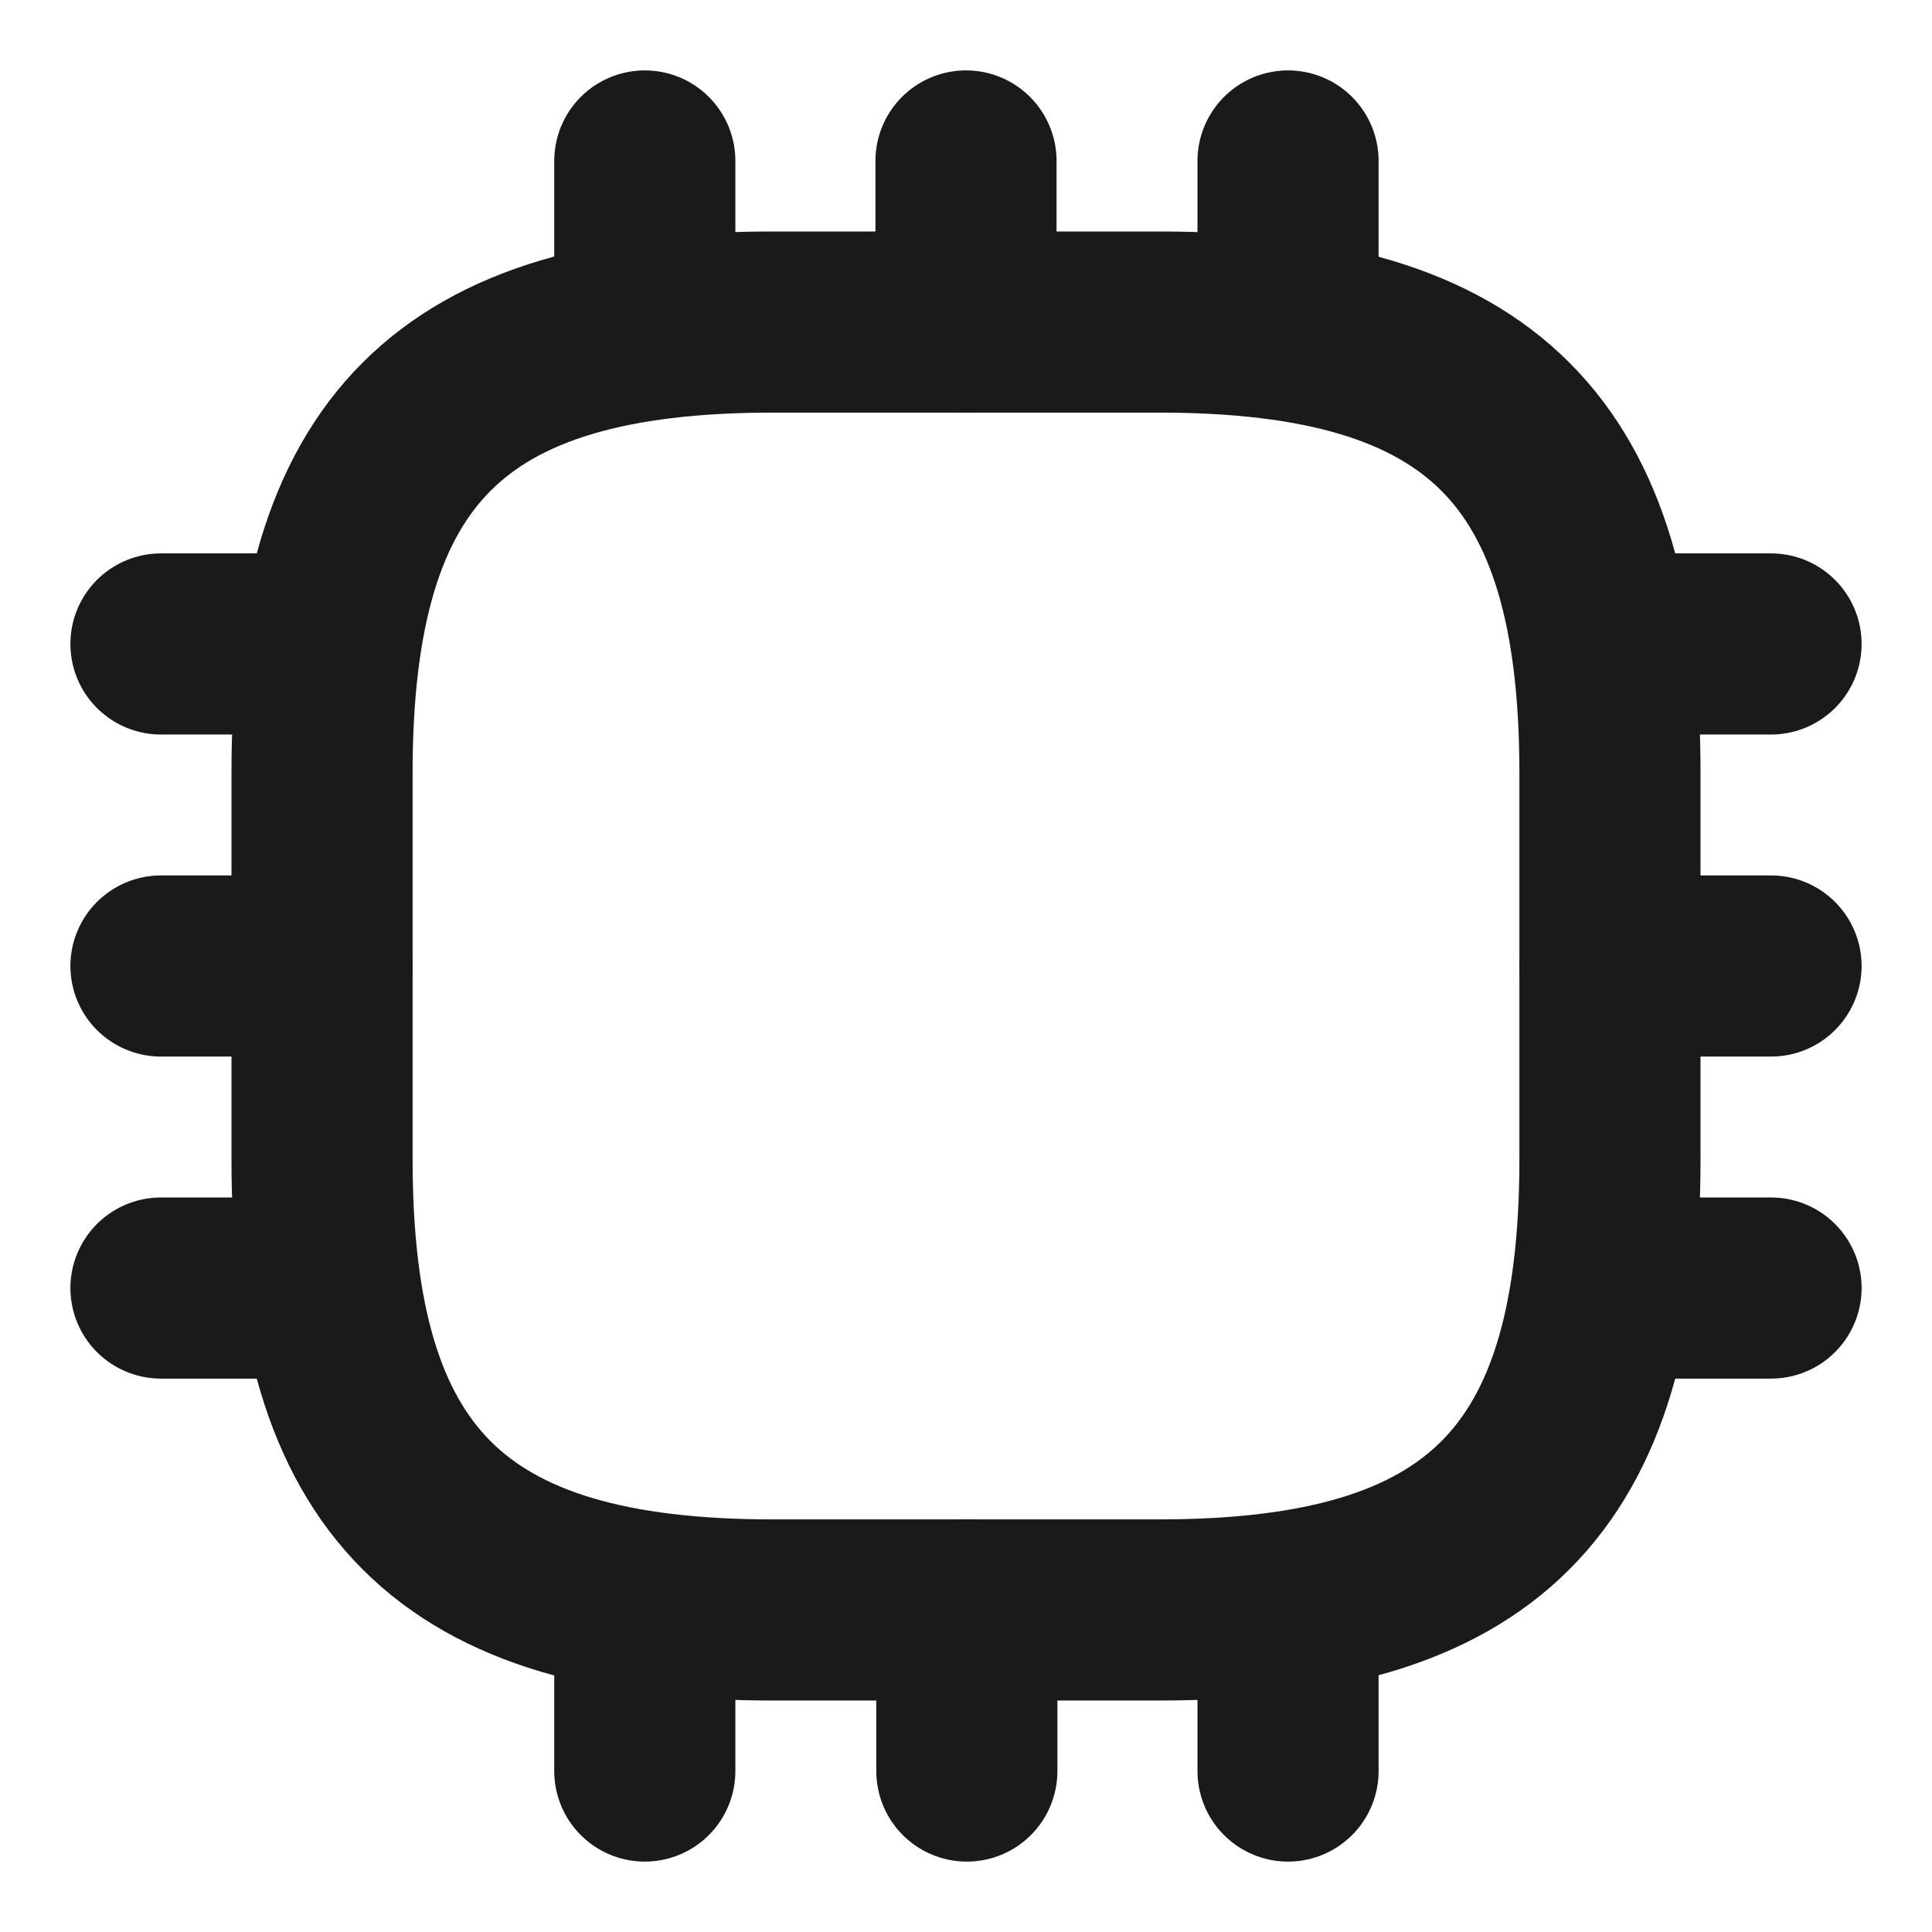
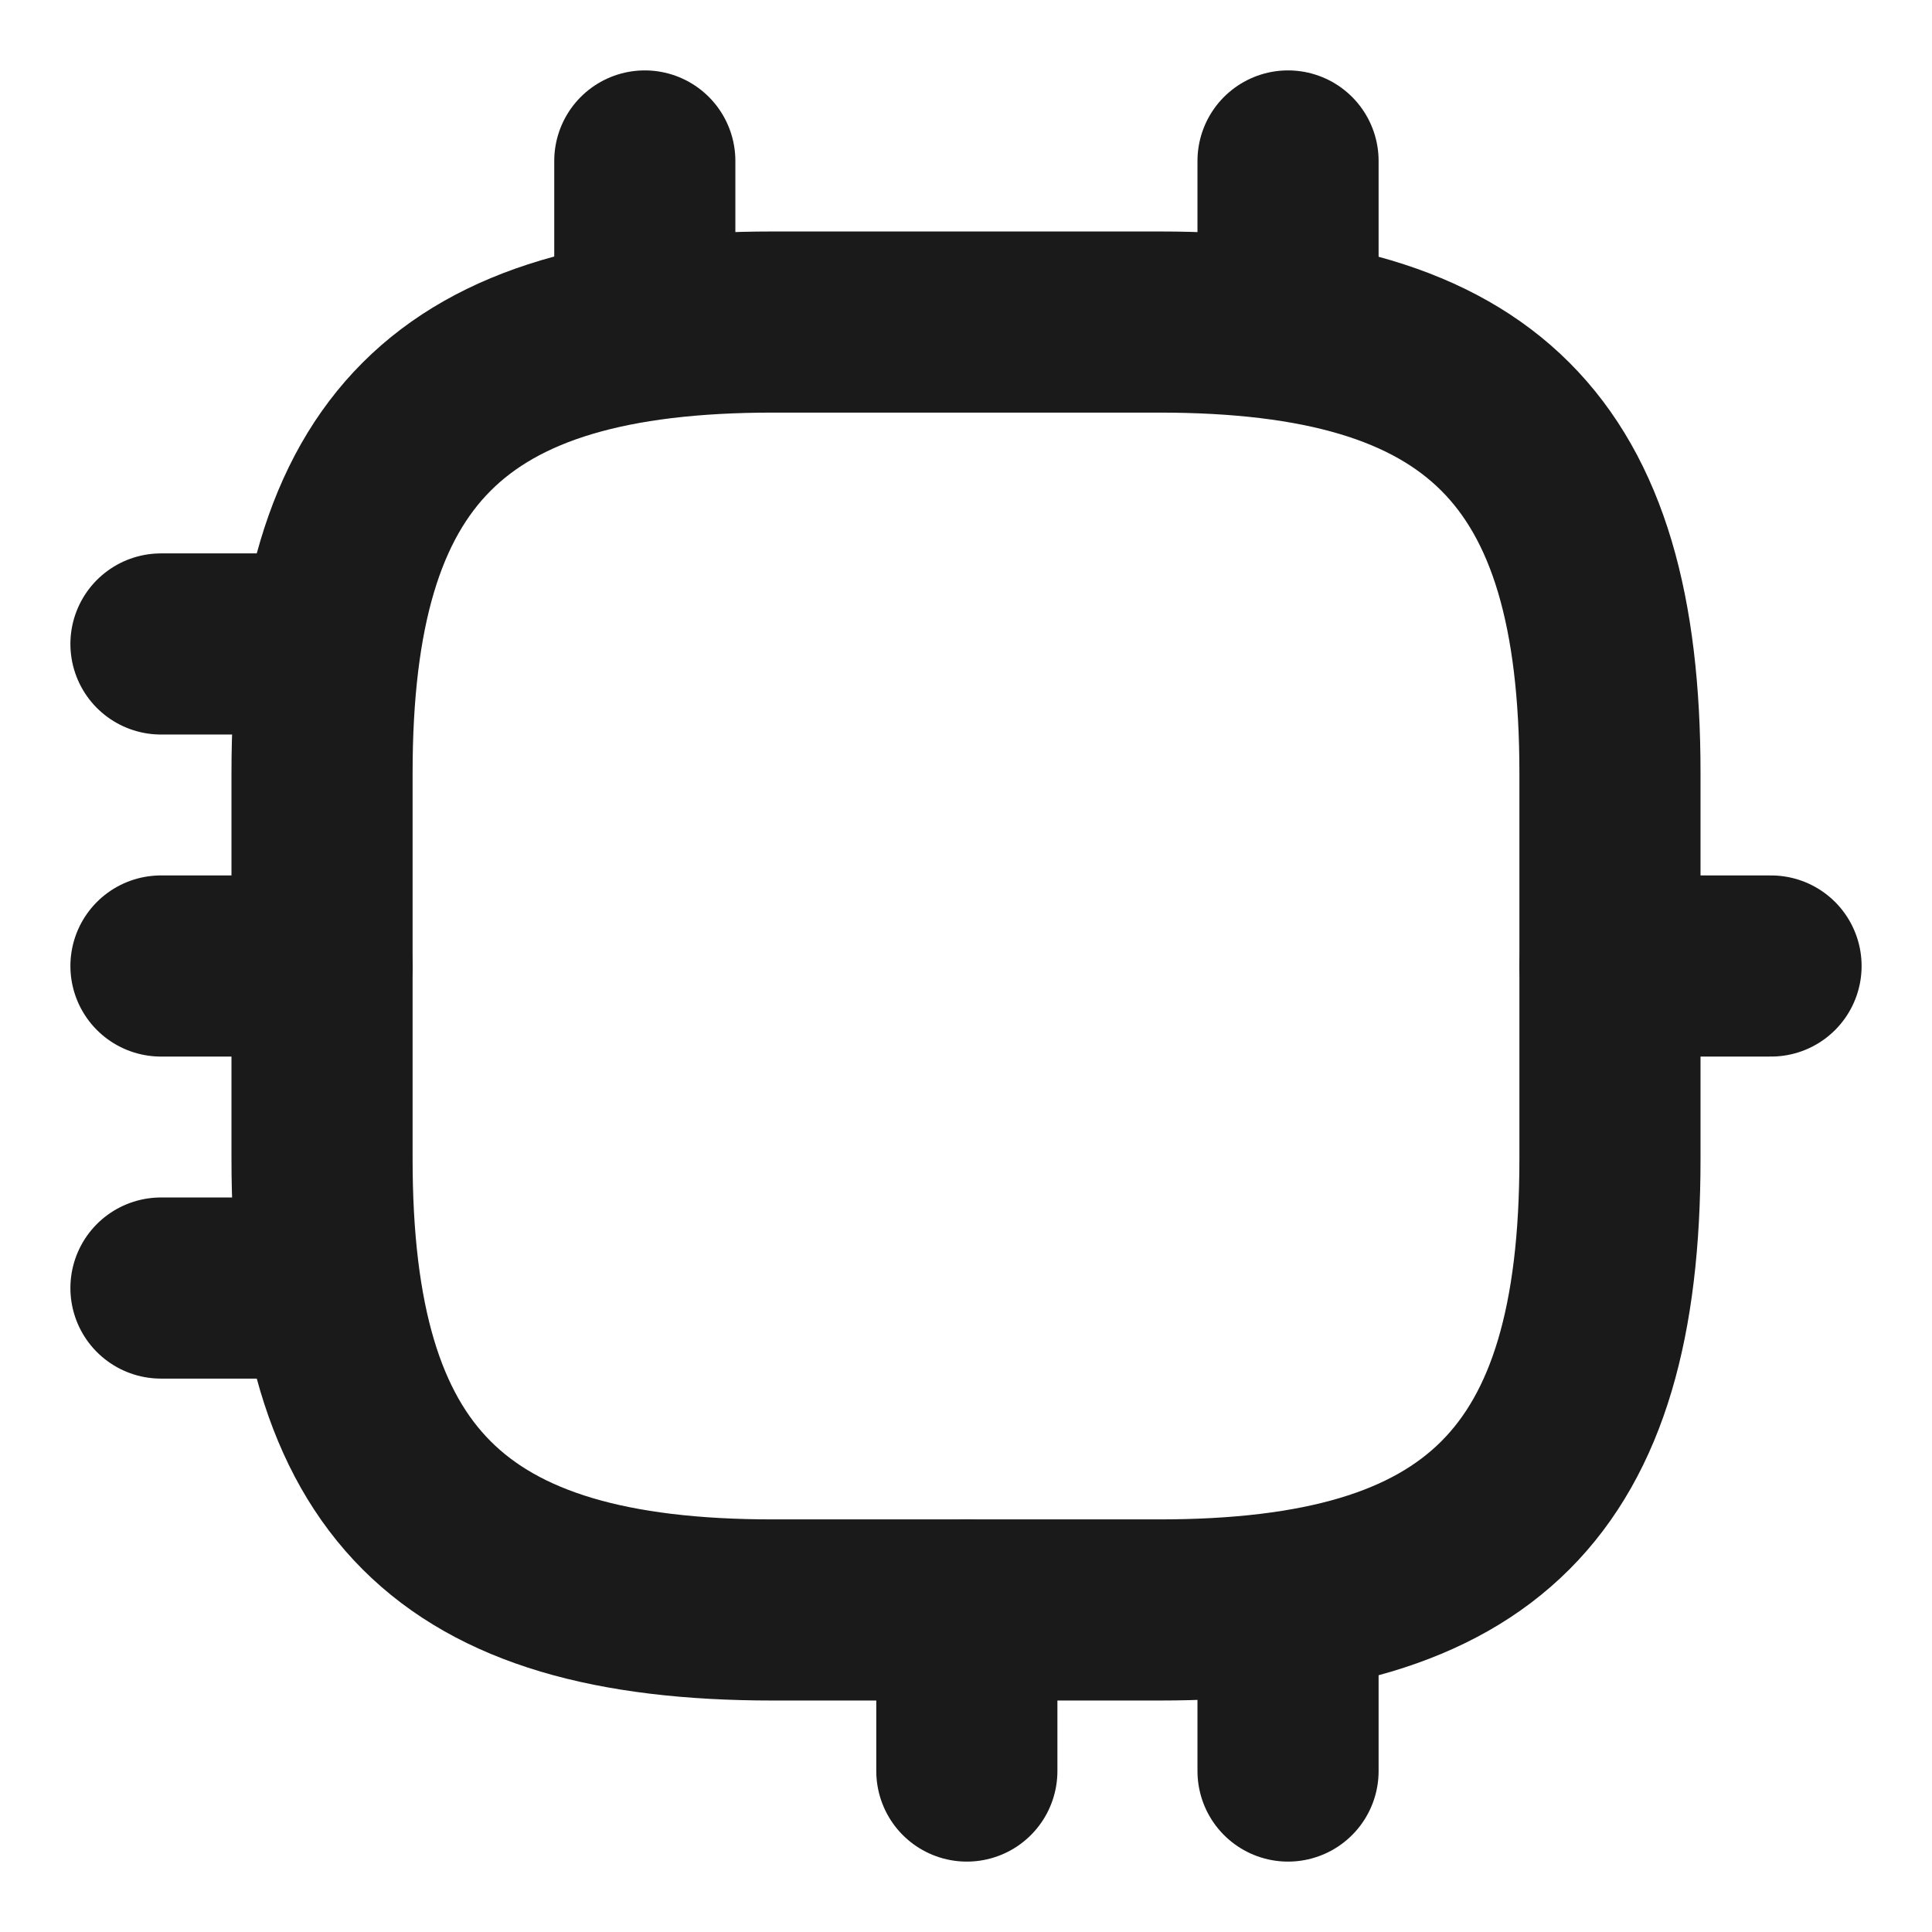
<svg xmlns="http://www.w3.org/2000/svg" width="16" height="16" viewBox="0 0 16 16" fill="none">
  <g clip-path="url(#clip0_17_19345)">
    <mask id="mask0_17_19345" style="mask-type:luminance" maskUnits="userSpaceOnUse" x="0" y="0" width="16" height="16">
      <path d="M16 0H0V16H16V0Z" fill="white" />
    </mask>
    <g mask="url(#mask0_17_19345)">
      <path d="M6.4 13.333H9.6C12.267 13.333 13.333 12.267 13.333 9.6V6.4C13.333 3.733 12.267 2.667 9.6 2.667H6.4C3.733 2.667 2.667 3.733 2.667 6.4V9.6C2.667 12.267 3.733 13.333 6.4 13.333Z" stroke="#1A1A1A" stroke-width="1.5" stroke-linecap="round" stroke-linejoin="round" />
      <path d="M5.34 2.667V1.333" stroke="#1A1A1A" stroke-width="1.5" stroke-linecap="round" stroke-linejoin="round" />
-       <path d="M8 2.667V1.333" stroke="#1A1A1A" stroke-width="1.5" stroke-linecap="round" stroke-linejoin="round" />
      <path d="M10.667 2.667V1.333" stroke="#1A1A1A" stroke-width="1.5" stroke-linecap="round" stroke-linejoin="round" />
-       <path d="M13.333 5.333H14.667" stroke="#1A1A1A" stroke-width="1.5" stroke-linecap="round" stroke-linejoin="round" />
      <path d="M13.333 8H14.667" stroke="#1A1A1A" stroke-width="1.5" stroke-linecap="round" stroke-linejoin="round" />
-       <path d="M13.333 10.667H14.667" stroke="#1A1A1A" stroke-width="1.5" stroke-linecap="round" stroke-linejoin="round" />
      <path d="M10.667 13.333V14.667" stroke="#1A1A1A" stroke-width="1.5" stroke-linecap="round" stroke-linejoin="round" />
      <path d="M8.007 13.333V14.667" stroke="#1A1A1A" stroke-width="1.5" stroke-linecap="round" stroke-linejoin="round" />
-       <path d="M5.34 13.333V14.667" stroke="#1A1A1A" stroke-width="1.5" stroke-linecap="round" stroke-linejoin="round" />
      <path d="M1.333 5.333H2.667" stroke="#1A1A1A" stroke-width="1.5" stroke-linecap="round" stroke-linejoin="round" />
      <path d="M1.333 8H2.667" stroke="#1A1A1A" stroke-width="1.5" stroke-linecap="round" stroke-linejoin="round" />
      <path d="M1.333 10.667H2.667" stroke="#1A1A1A" stroke-width="1.5" stroke-linecap="round" stroke-linejoin="round" />
    </g>
  </g>
  <defs>
    <clipPath id="clip0_17_19345">
      <rect width="16" height="16" fill="white" />
    </clipPath>
  </defs>
</svg>